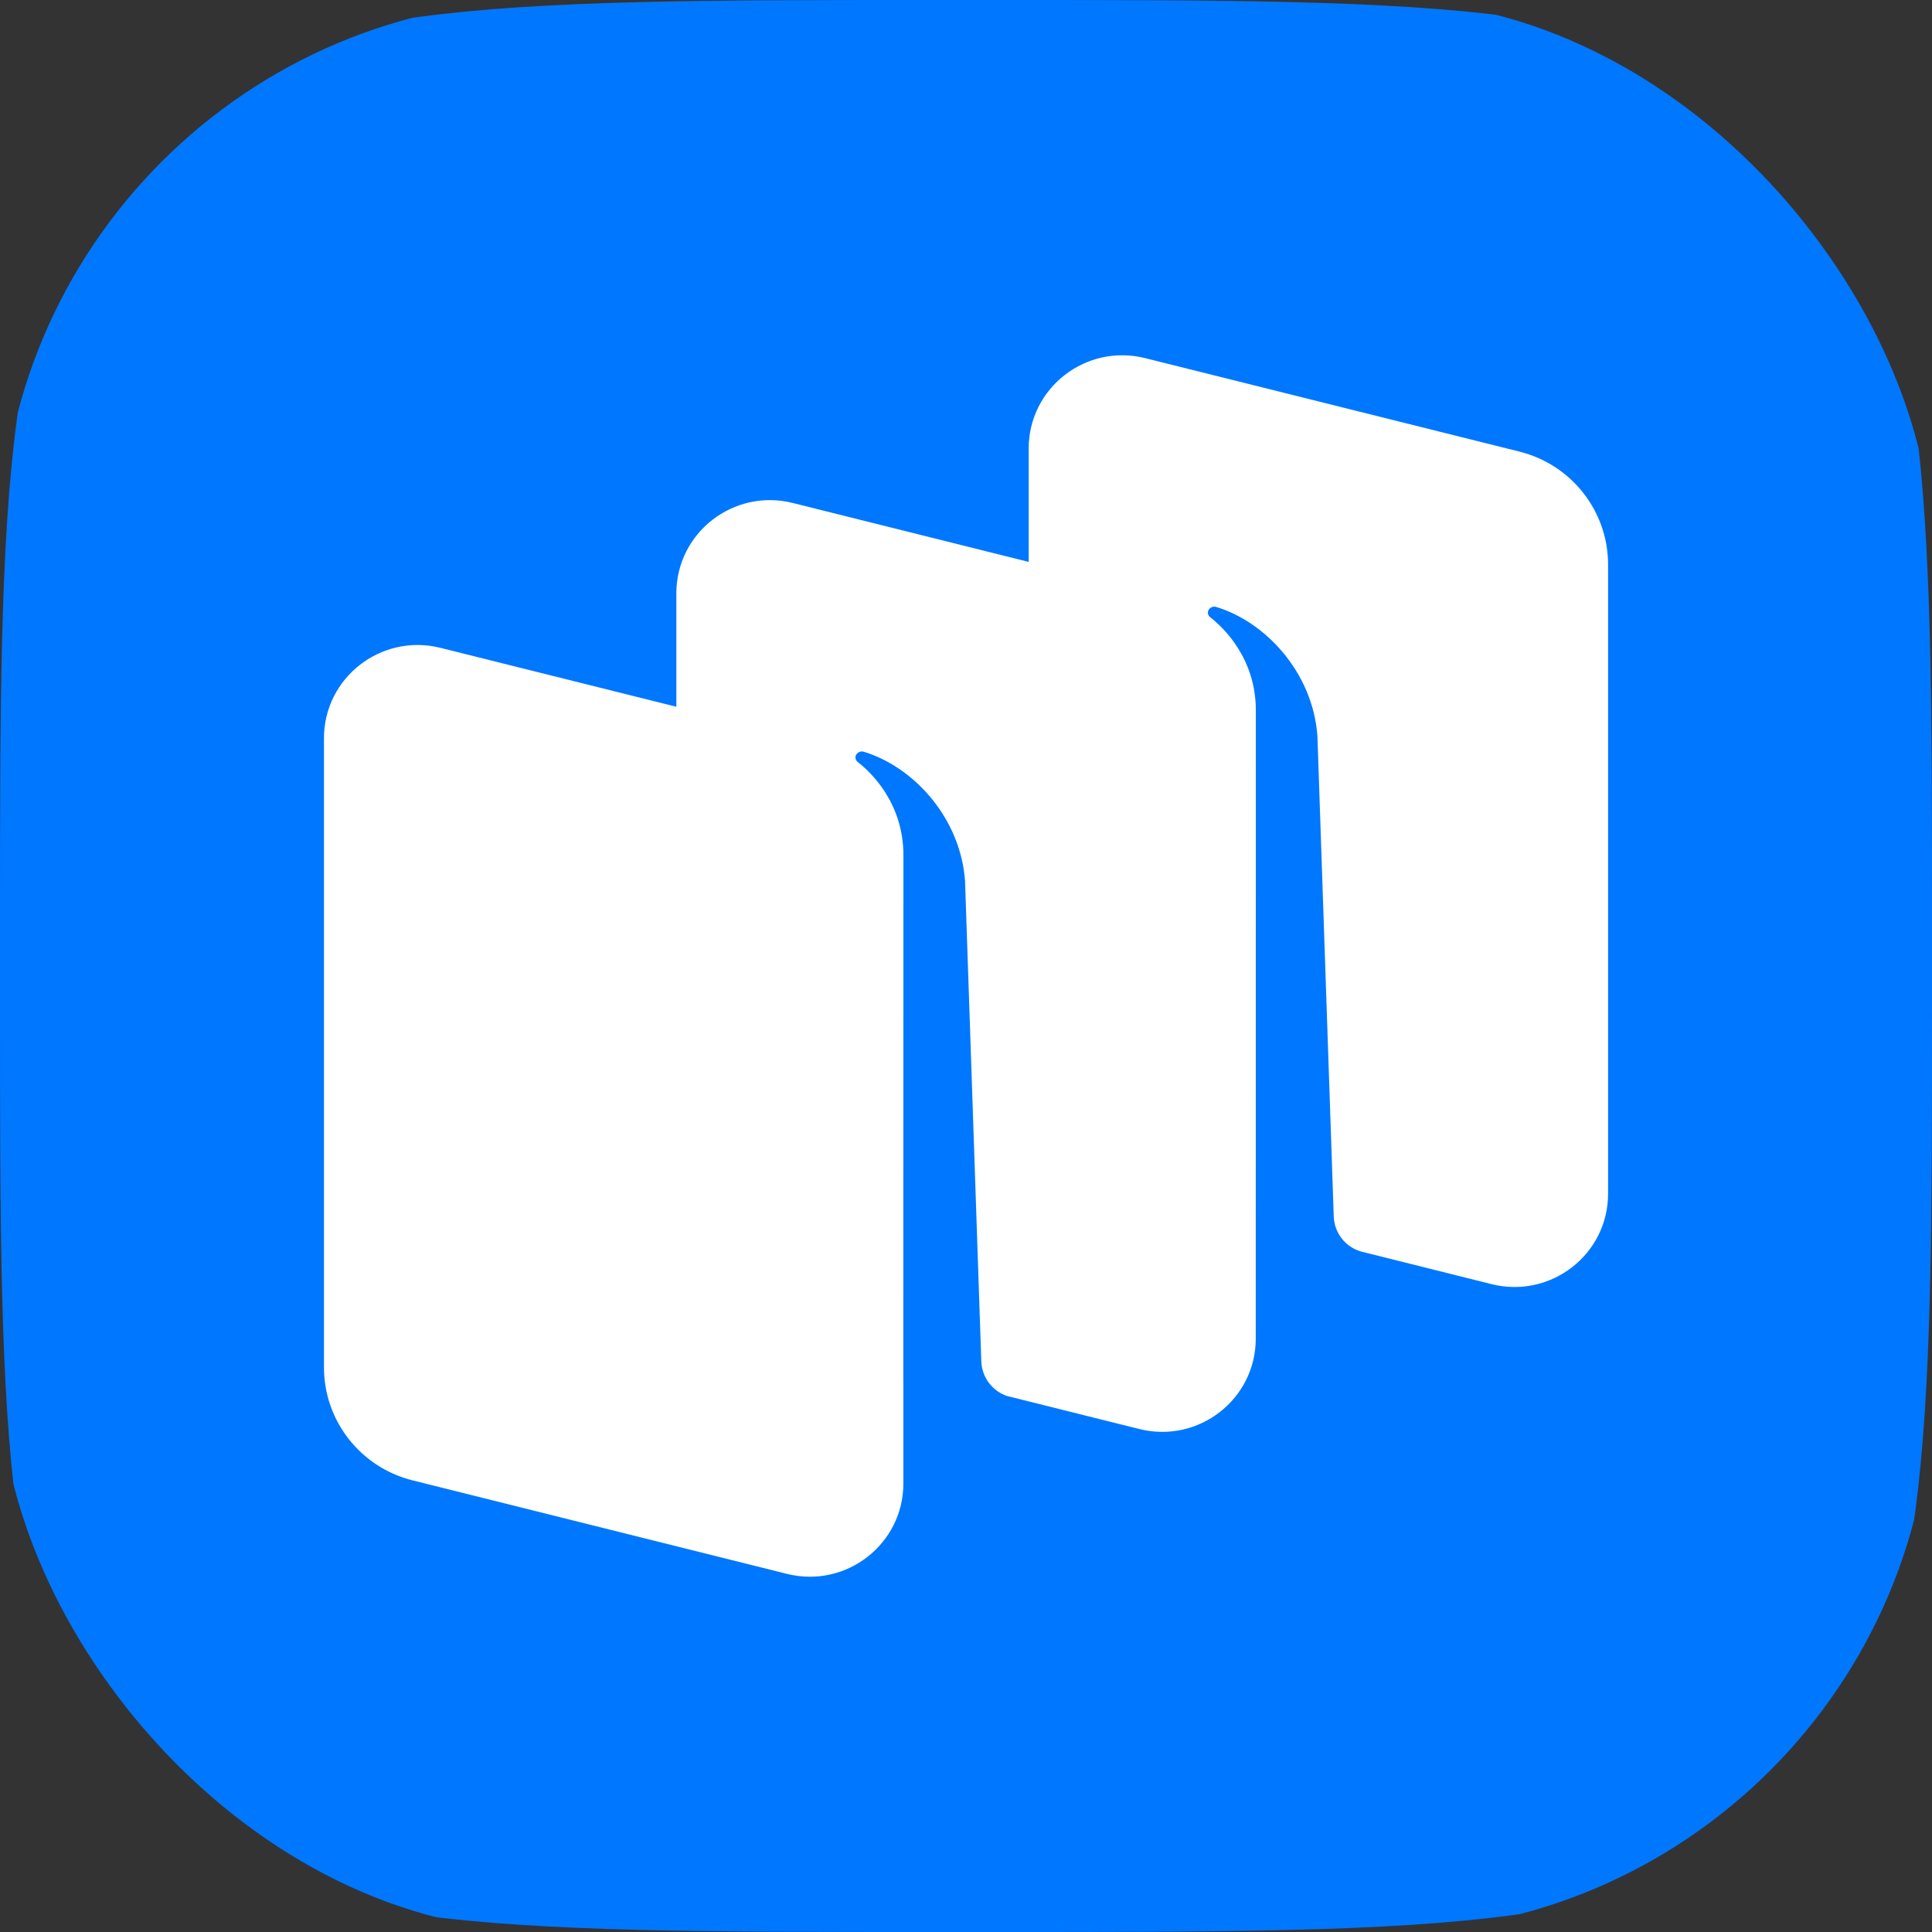
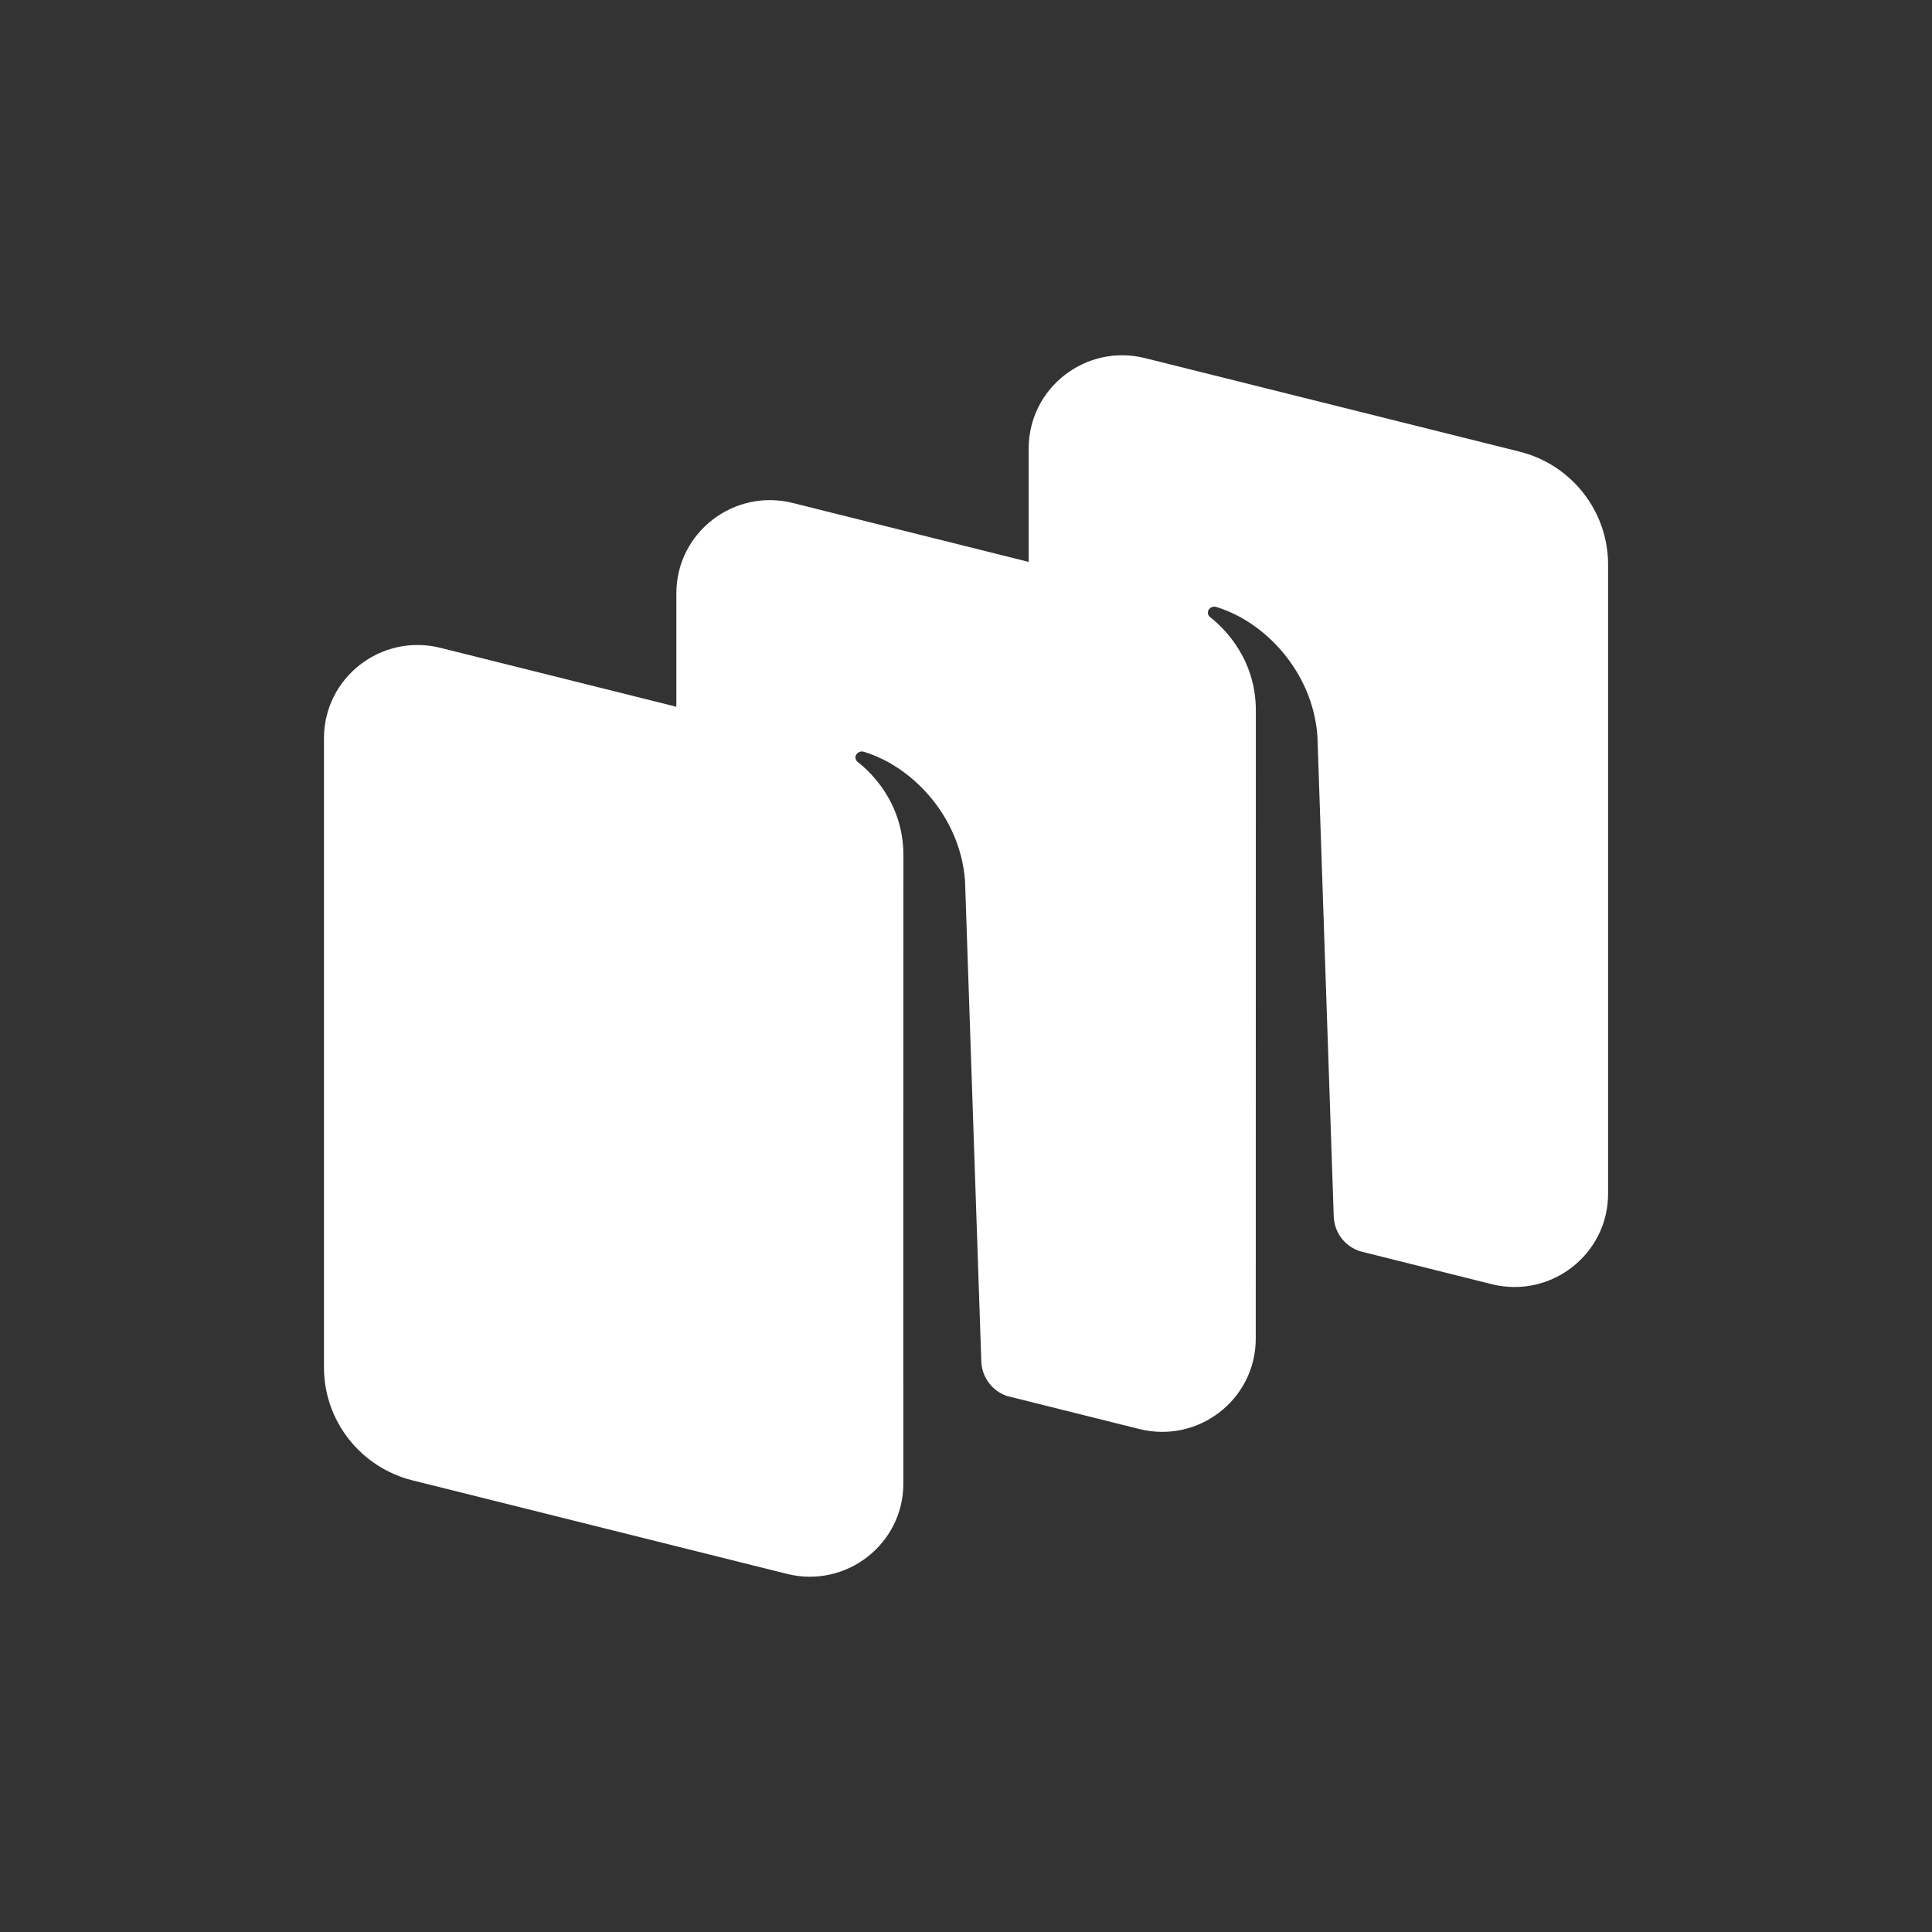
<svg xmlns="http://www.w3.org/2000/svg" width="38" height="38" viewBox="0 0 38 38" fill="none">
  <rect x="0" y="0" width="38" height="38" fill="#333333" stroke="none" />
  <g clip-path="url(#clip0_1288_5160)">
-     <path d="M2.671 35.329C5.342 38 9.642 38 18.24 38H19.76C28.358 38 32.658 38 35.329 35.329C38 32.658 38 28.358 38 19.76V18.24C38 9.641 38 5.342 35.329 2.671C32.658 0 28.358 0 19.76 0H18.24C9.642 0 5.342 0 2.671 2.671C0 5.342 0 9.641 0 18.24V19.76C0 28.358 0 32.658 2.671 35.329Z" fill="#0077FF" />
    <path fill-rule="evenodd" clip-rule="evenodd" d="M29.339 25.258L26.771 24.616C26.462 24.528 26.244 24.25 26.233 23.926L25.912 14.476C25.82 13.225 24.891 12.231 23.921 11.938C23.866 11.921 23.808 11.943 23.776 11.99C23.743 12.038 23.756 12.104 23.802 12.139C24.041 12.325 24.701 12.93 24.701 13.974L24.699 26.33C24.699 27.523 23.572 28.398 22.409 28.107L19.801 27.456C19.512 27.355 19.311 27.085 19.301 26.775L18.981 17.324C18.888 16.073 17.959 15.079 16.989 14.786C16.935 14.769 16.877 14.791 16.844 14.838C16.811 14.886 16.824 14.952 16.87 14.987C17.11 15.173 17.769 15.778 17.769 16.822L17.767 27.121L17.768 27.121V29.179C17.768 30.372 16.641 31.247 15.478 30.956L8.114 29.117C7.09 28.861 6.372 27.945 6.372 26.895L6.372 14.52C6.372 13.327 7.5 12.452 8.662 12.742L13.303 13.901V11.671C13.303 10.477 14.43 9.602 15.593 9.893L20.233 11.052V8.821C20.233 7.628 21.36 6.753 22.523 7.044L29.887 8.883C30.911 9.139 31.629 10.055 31.629 11.105V23.48C31.629 24.673 30.502 25.548 29.339 25.258Z" fill="white" />
  </g>
  <defs>
    <clipPath id="clip0_1288_5160">
      <rect width="38" height="38" rx="10.857" fill="white" />
    </clipPath>
  </defs>
</svg>